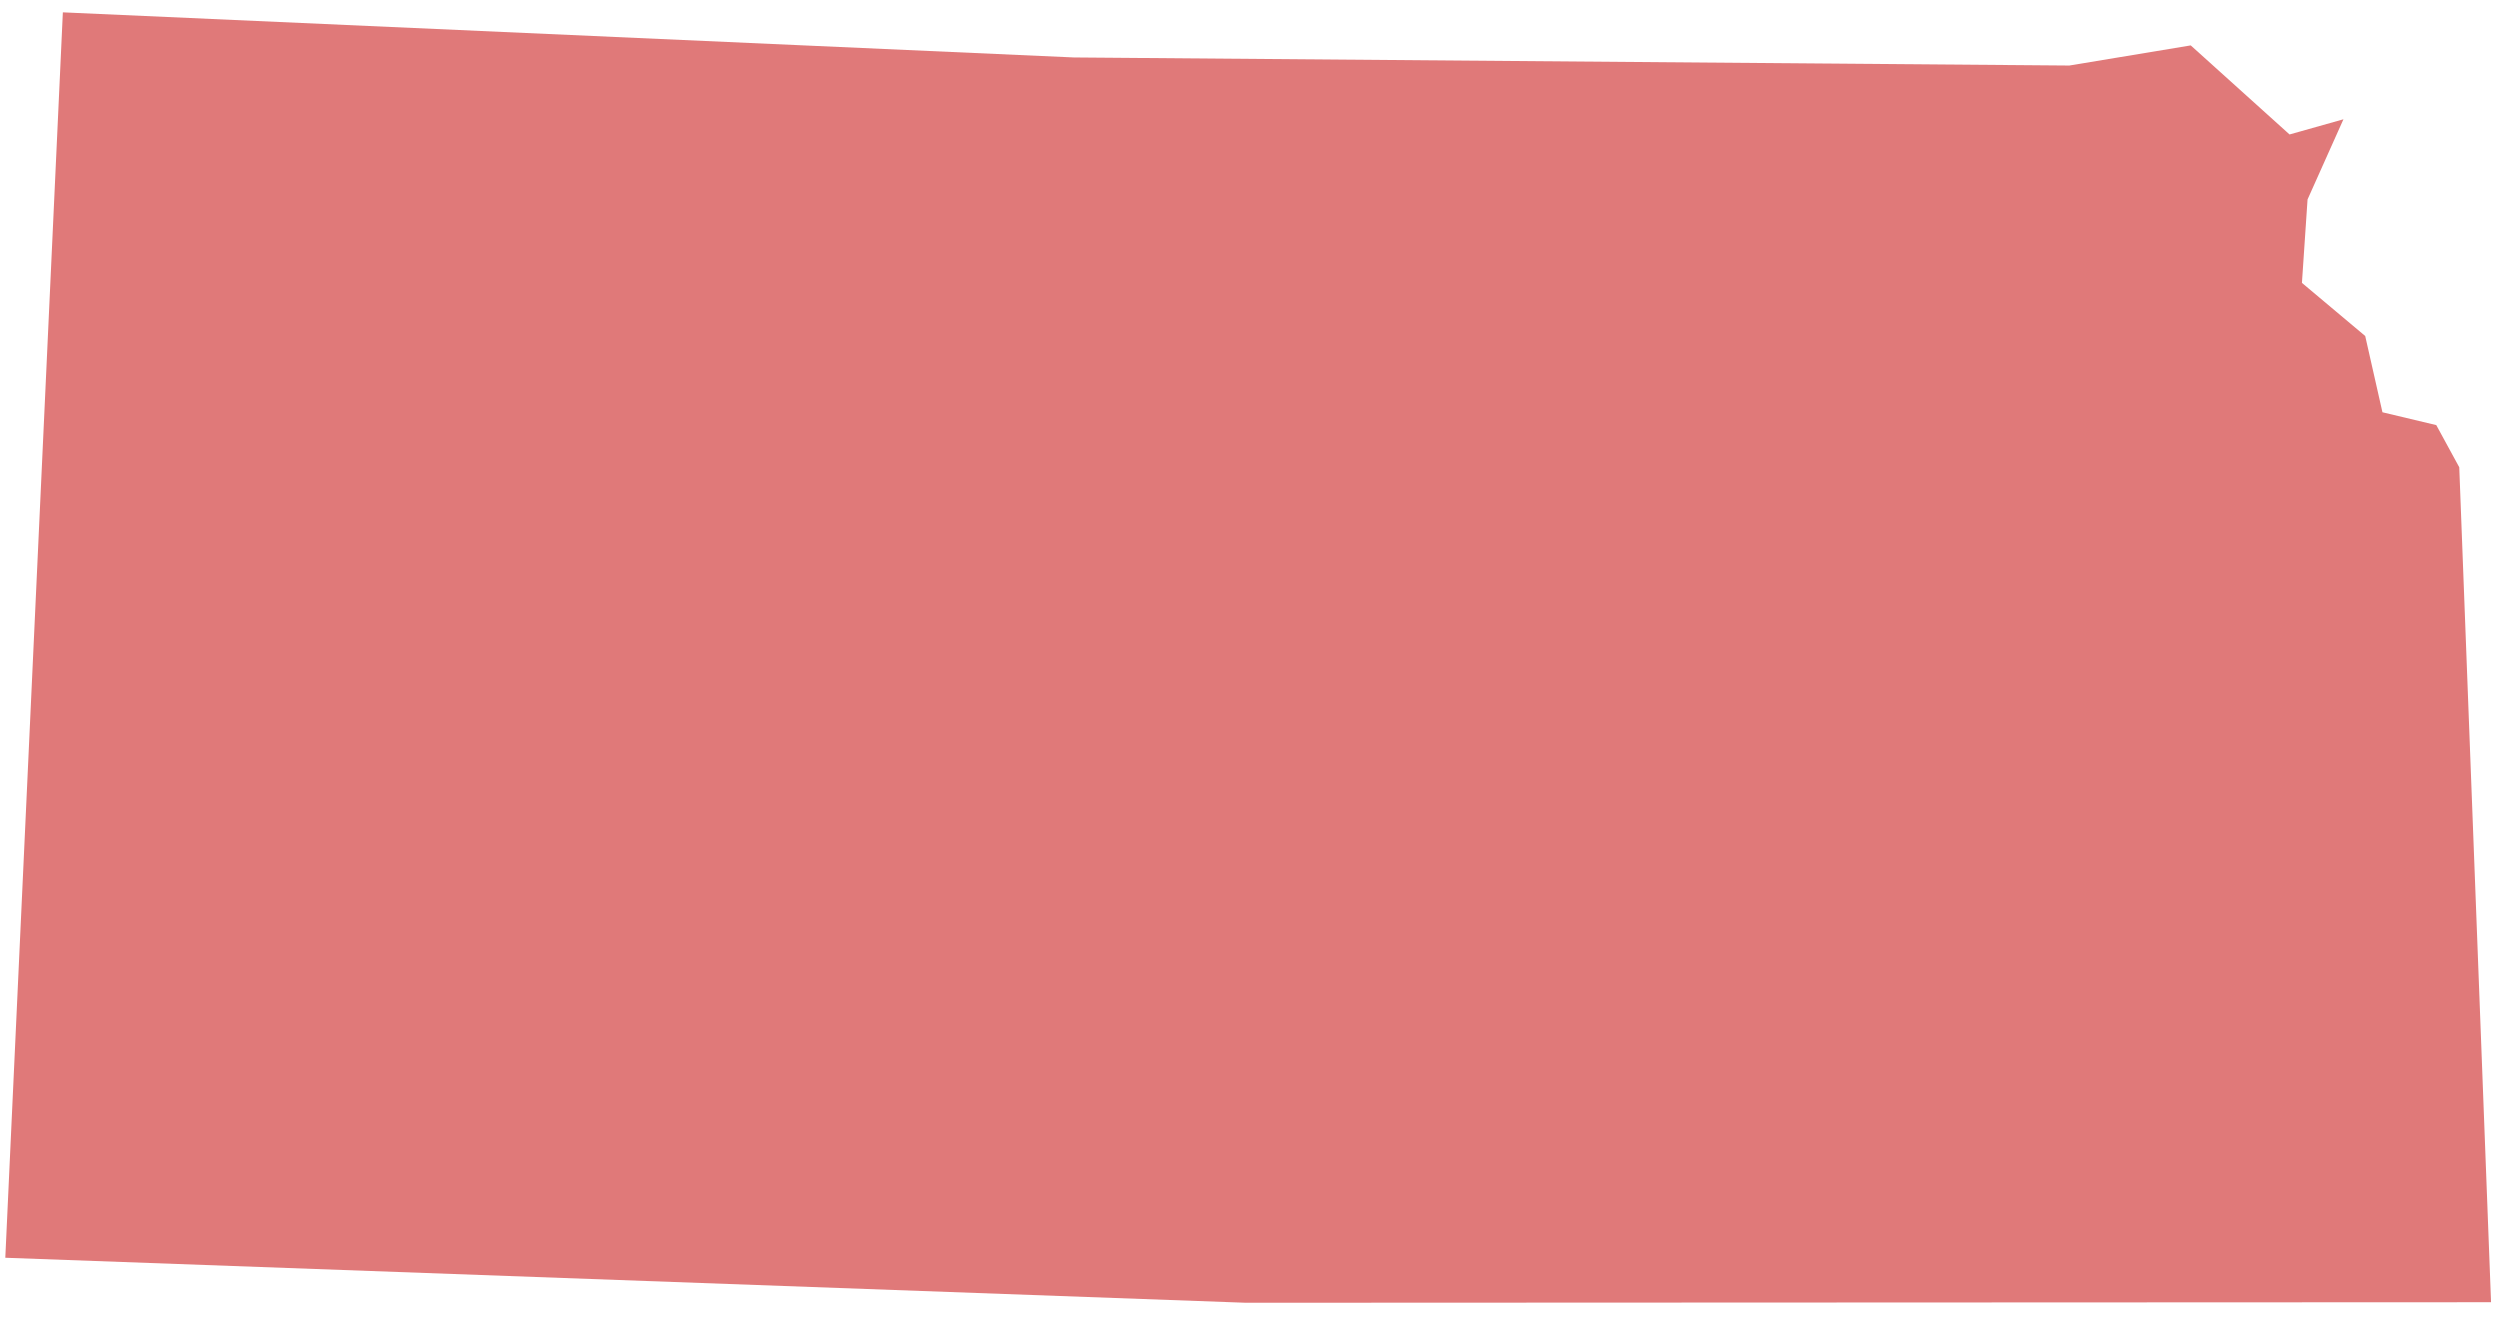
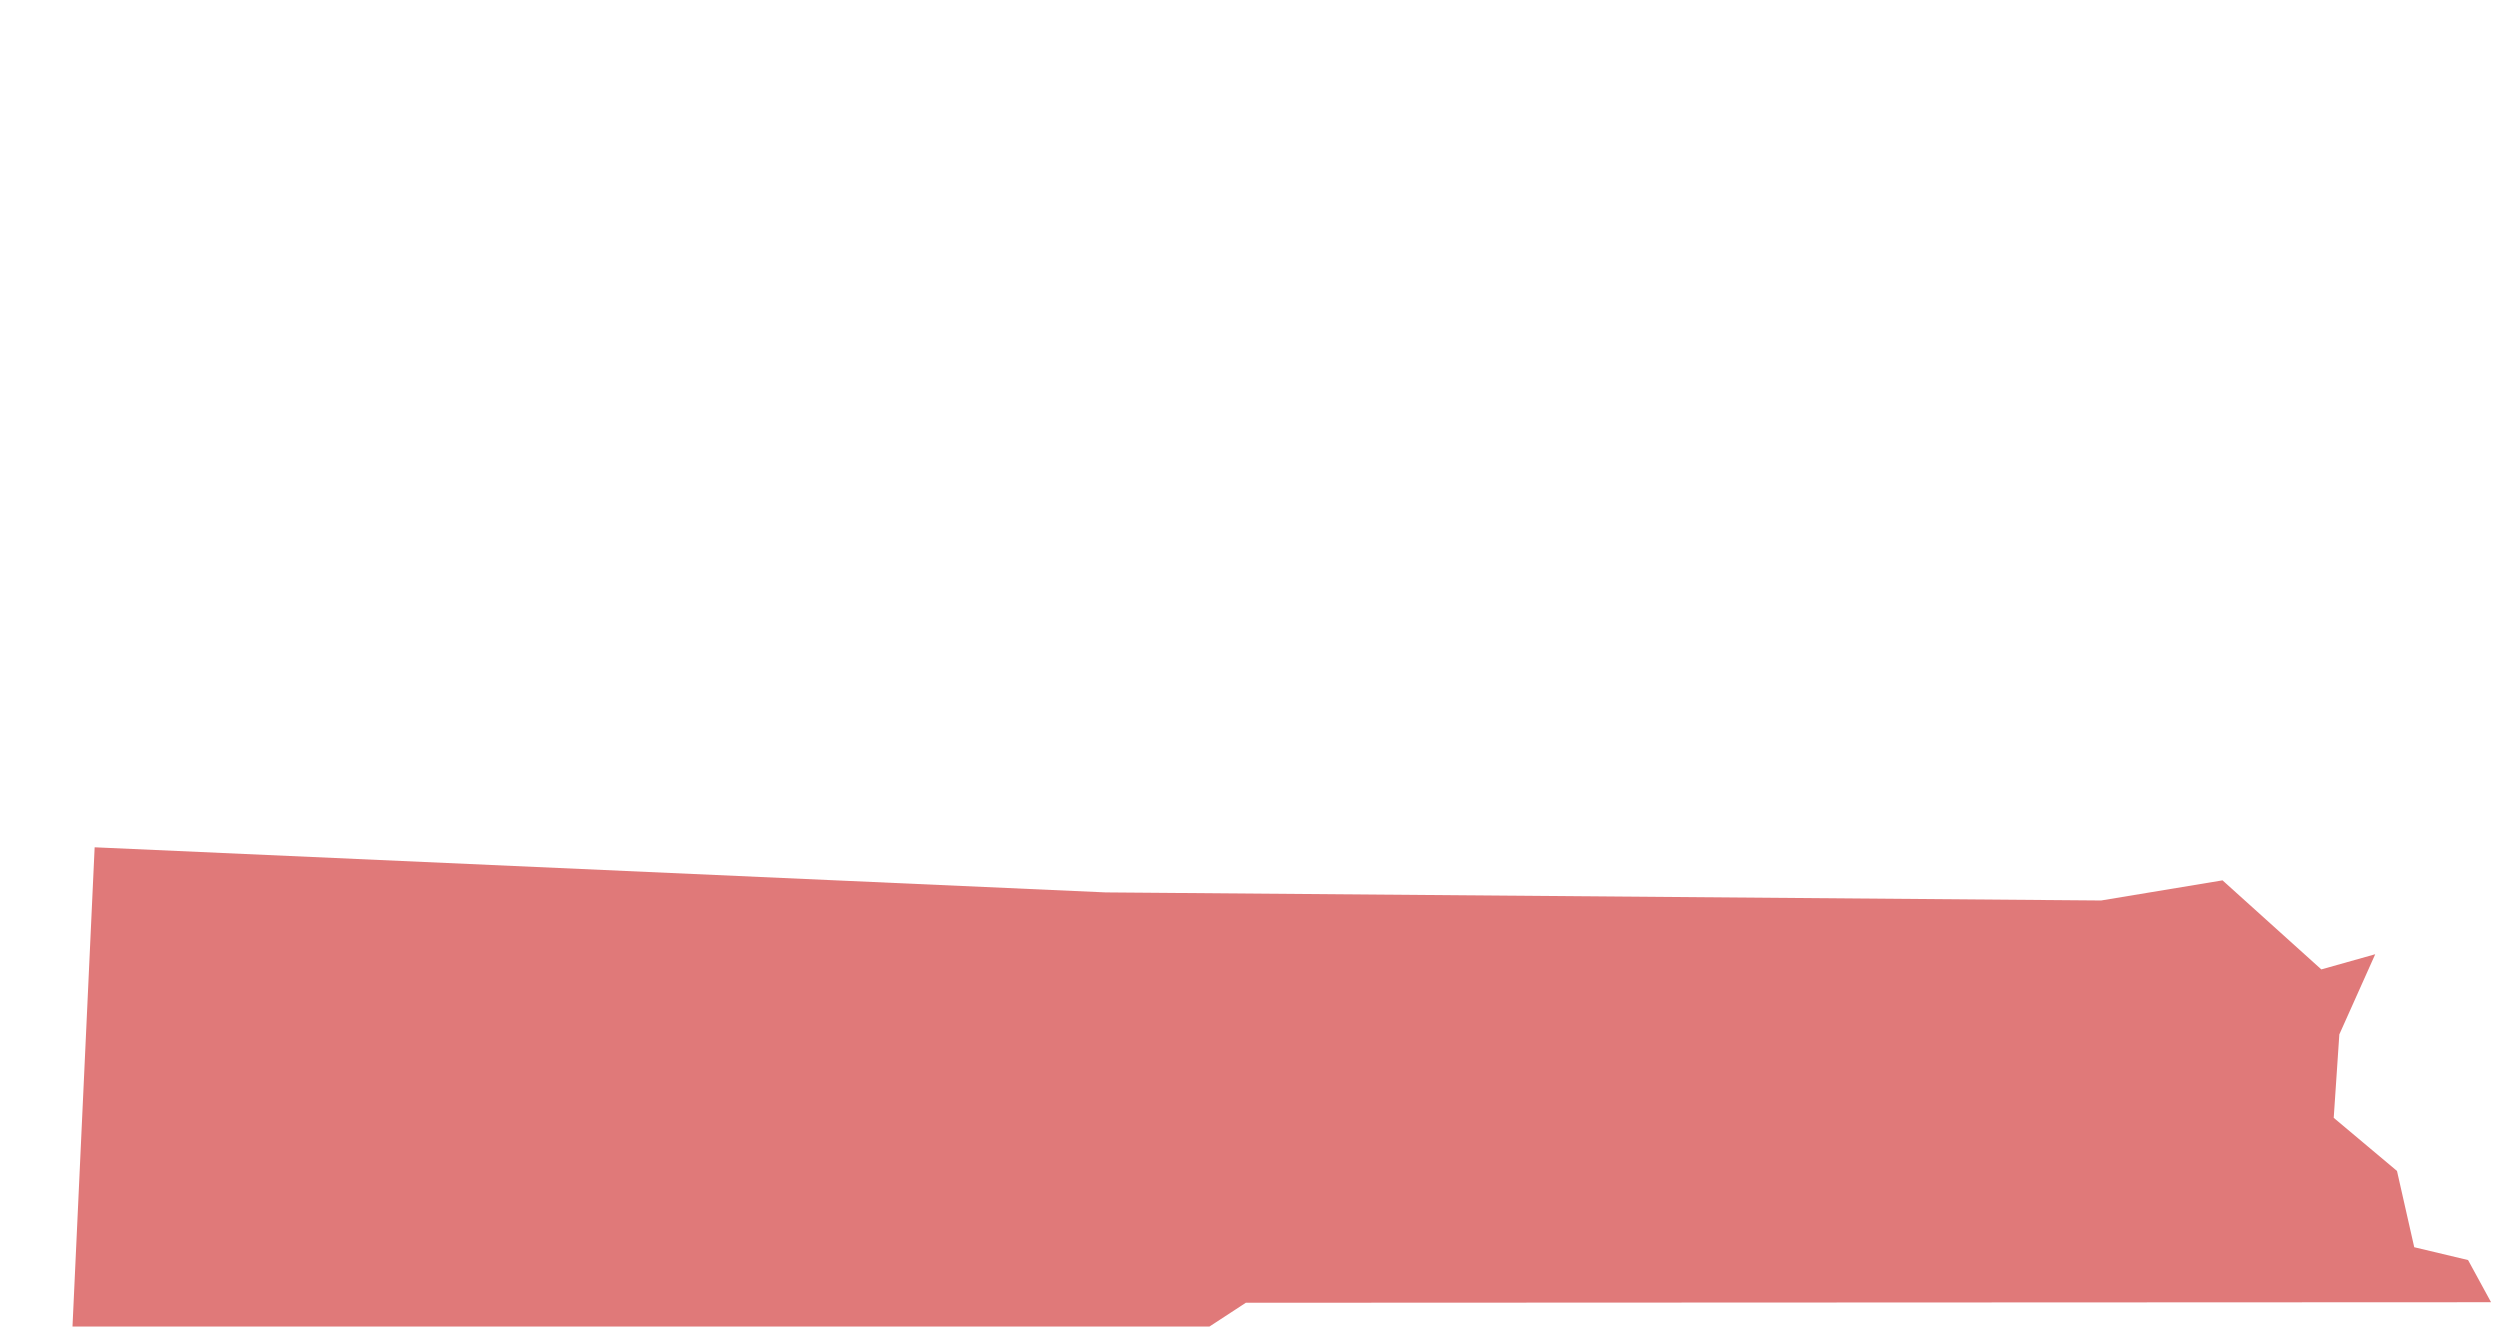
<svg xmlns="http://www.w3.org/2000/svg" id="SVGDoc654d50b8703e1" width="98px" height="52px" version="1.1" viewBox="0 0 98 52" aria-hidden="true">
  <defs>
    <linearGradient class="cerosgradient" data-cerosgradient="true" id="CerosGradient_idd3c3985ac" gradientUnits="userSpaceOnUse" x1="50%" y1="100%" x2="50%" y2="0%">
      <stop offset="0%" stop-color="#d1d1d1" />
      <stop offset="100%" stop-color="#d1d1d1" />
    </linearGradient>
    <linearGradient />
  </defs>
  <g>
    <g>
-       <path d="M48.837,51.068v0l48.812,-0.021v0l-1.246,-32.73v0l-0.901,-1.653v0l-2.11,-0.503v0l-0.676,-2.99v0l-2.48,-2.082v0l0.22,-3.27v0l1.407,-3.143v0l-2.113,0.595v0l-3.873,-3.491v0l-4.76,0.789v0l-39.022,-0.317v0l-39.631,-1.768v0l-2.256,48.82v0z" fill="#e07979" fill-opacity="1" />
+       <path d="M48.837,51.068v0l48.812,-0.021v0v0l-0.901,-1.653v0l-2.11,-0.503v0l-0.676,-2.99v0l-2.48,-2.082v0l0.22,-3.27v0l1.407,-3.143v0l-2.113,0.595v0l-3.873,-3.491v0l-4.76,0.789v0l-39.022,-0.317v0l-39.631,-1.768v0l-2.256,48.82v0z" fill="#e07979" fill-opacity="1" />
    </g>
  </g>
</svg>